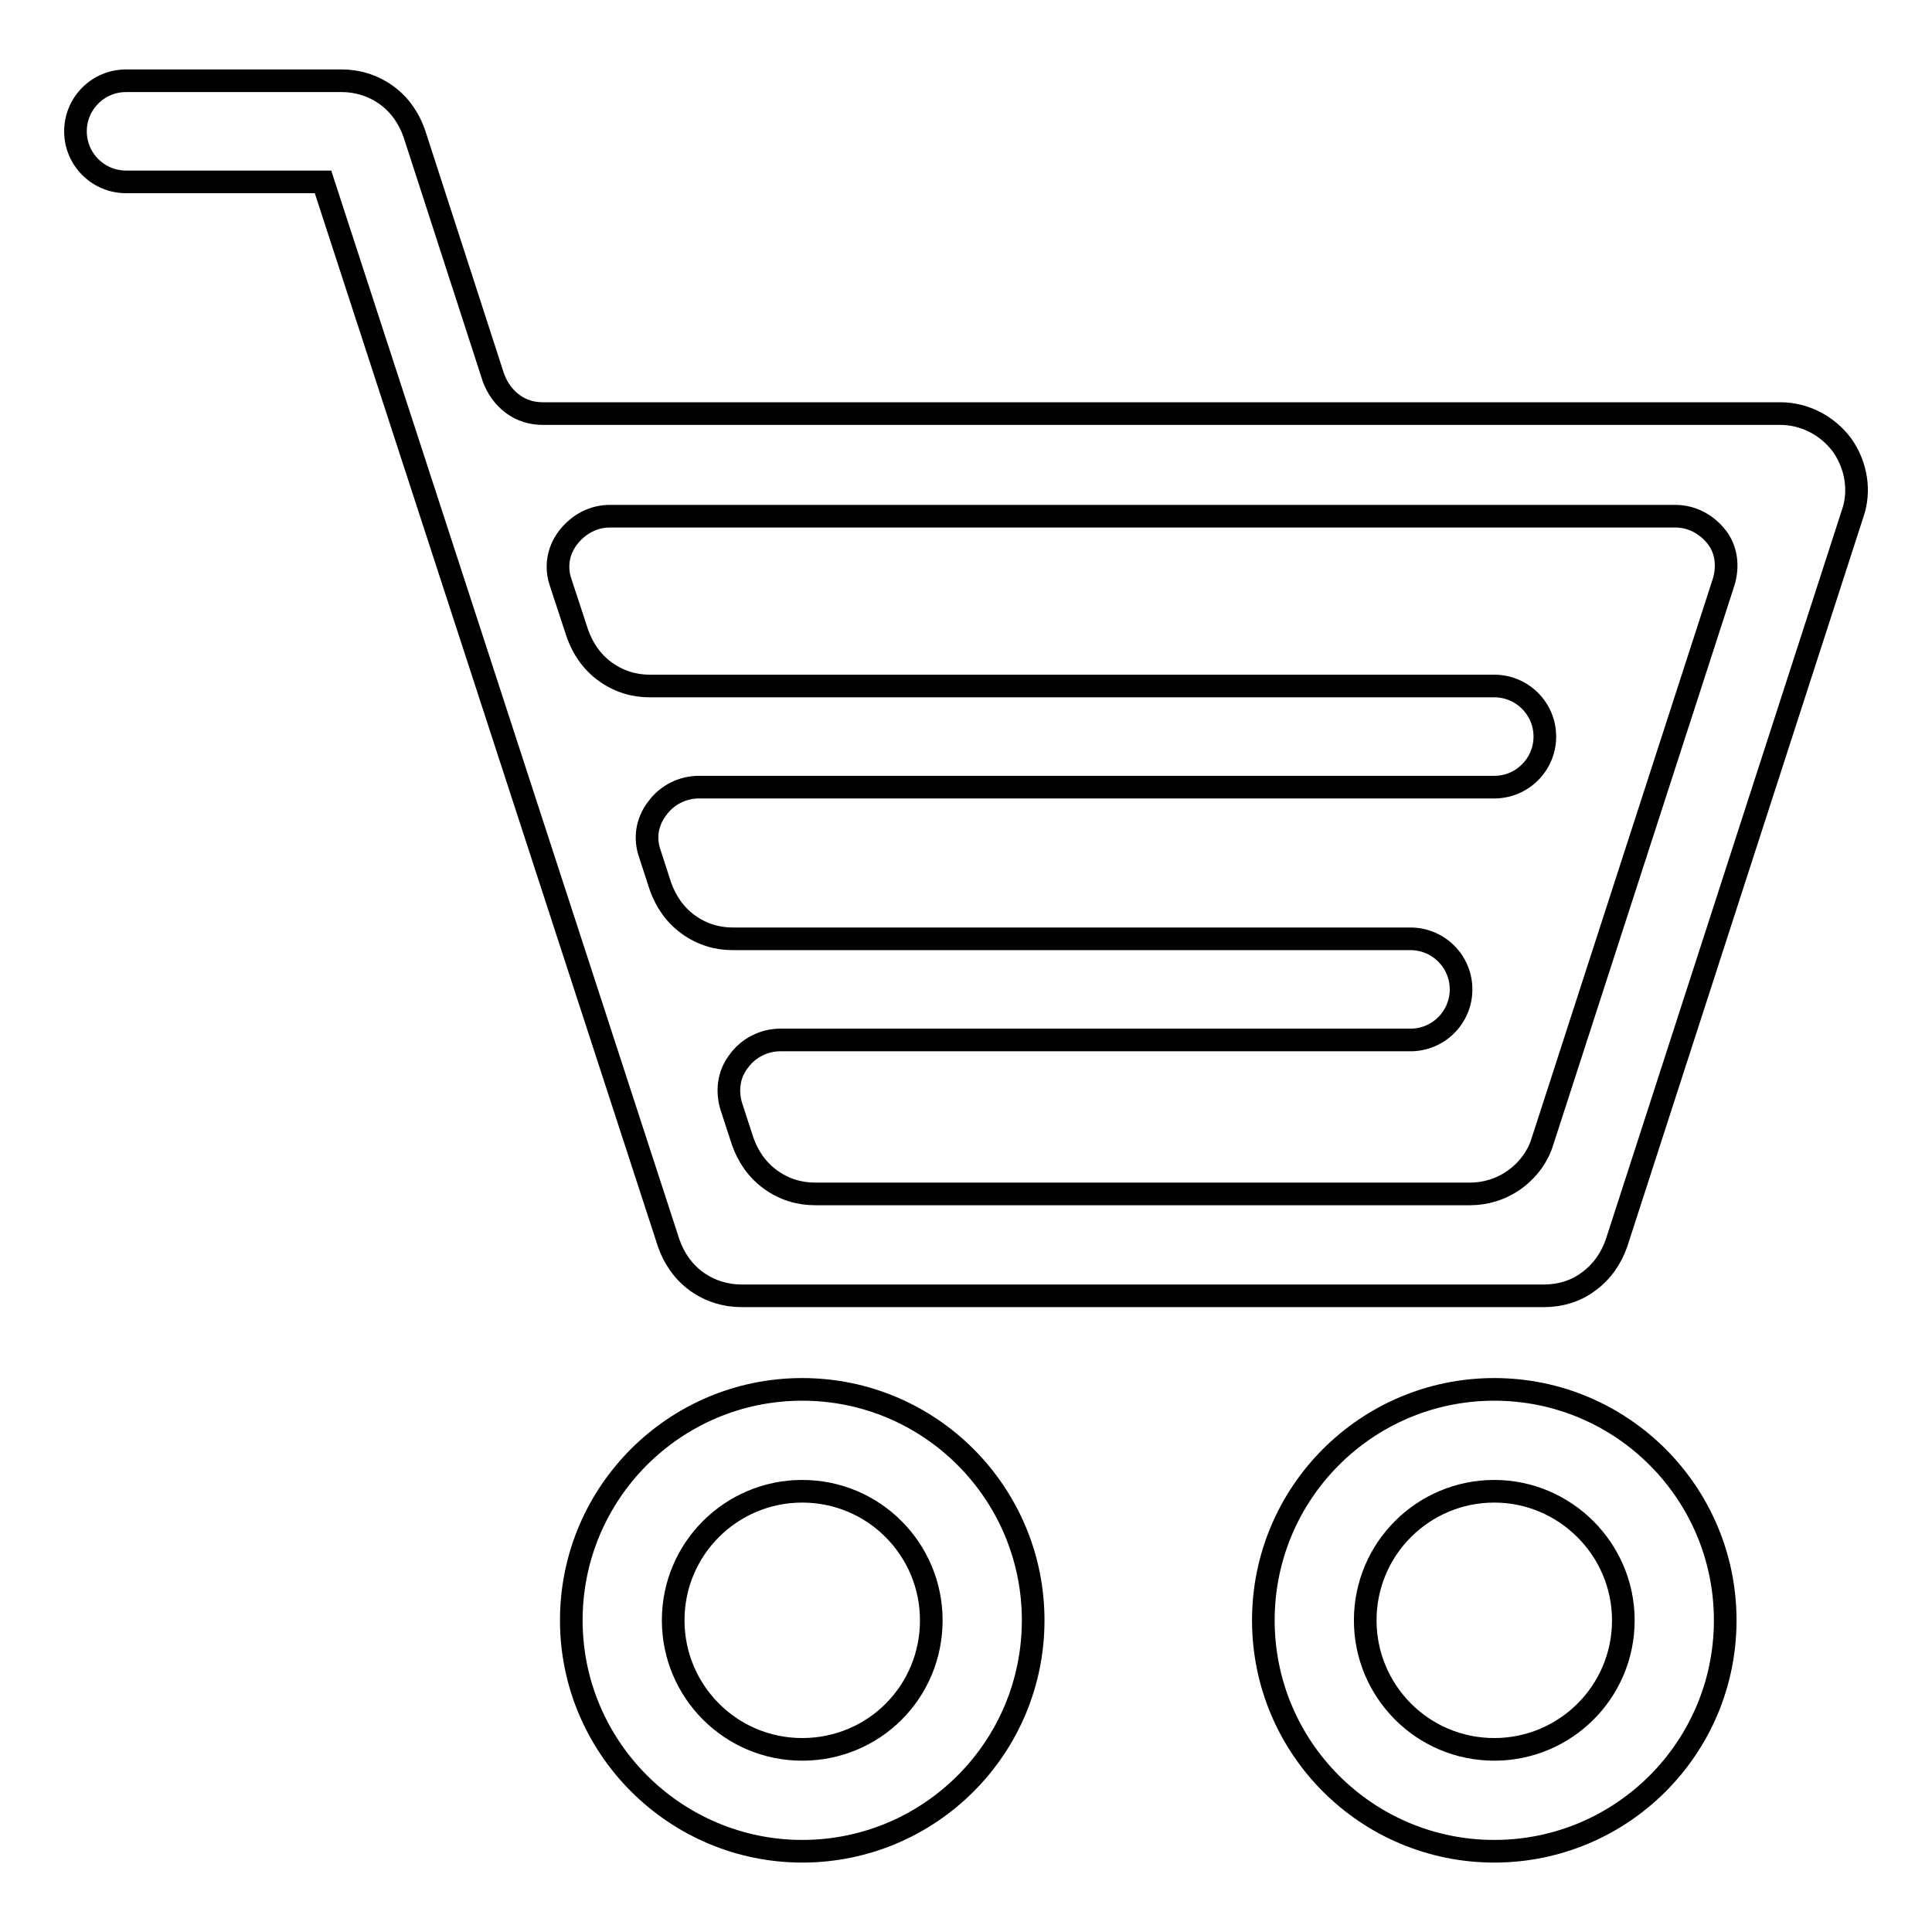
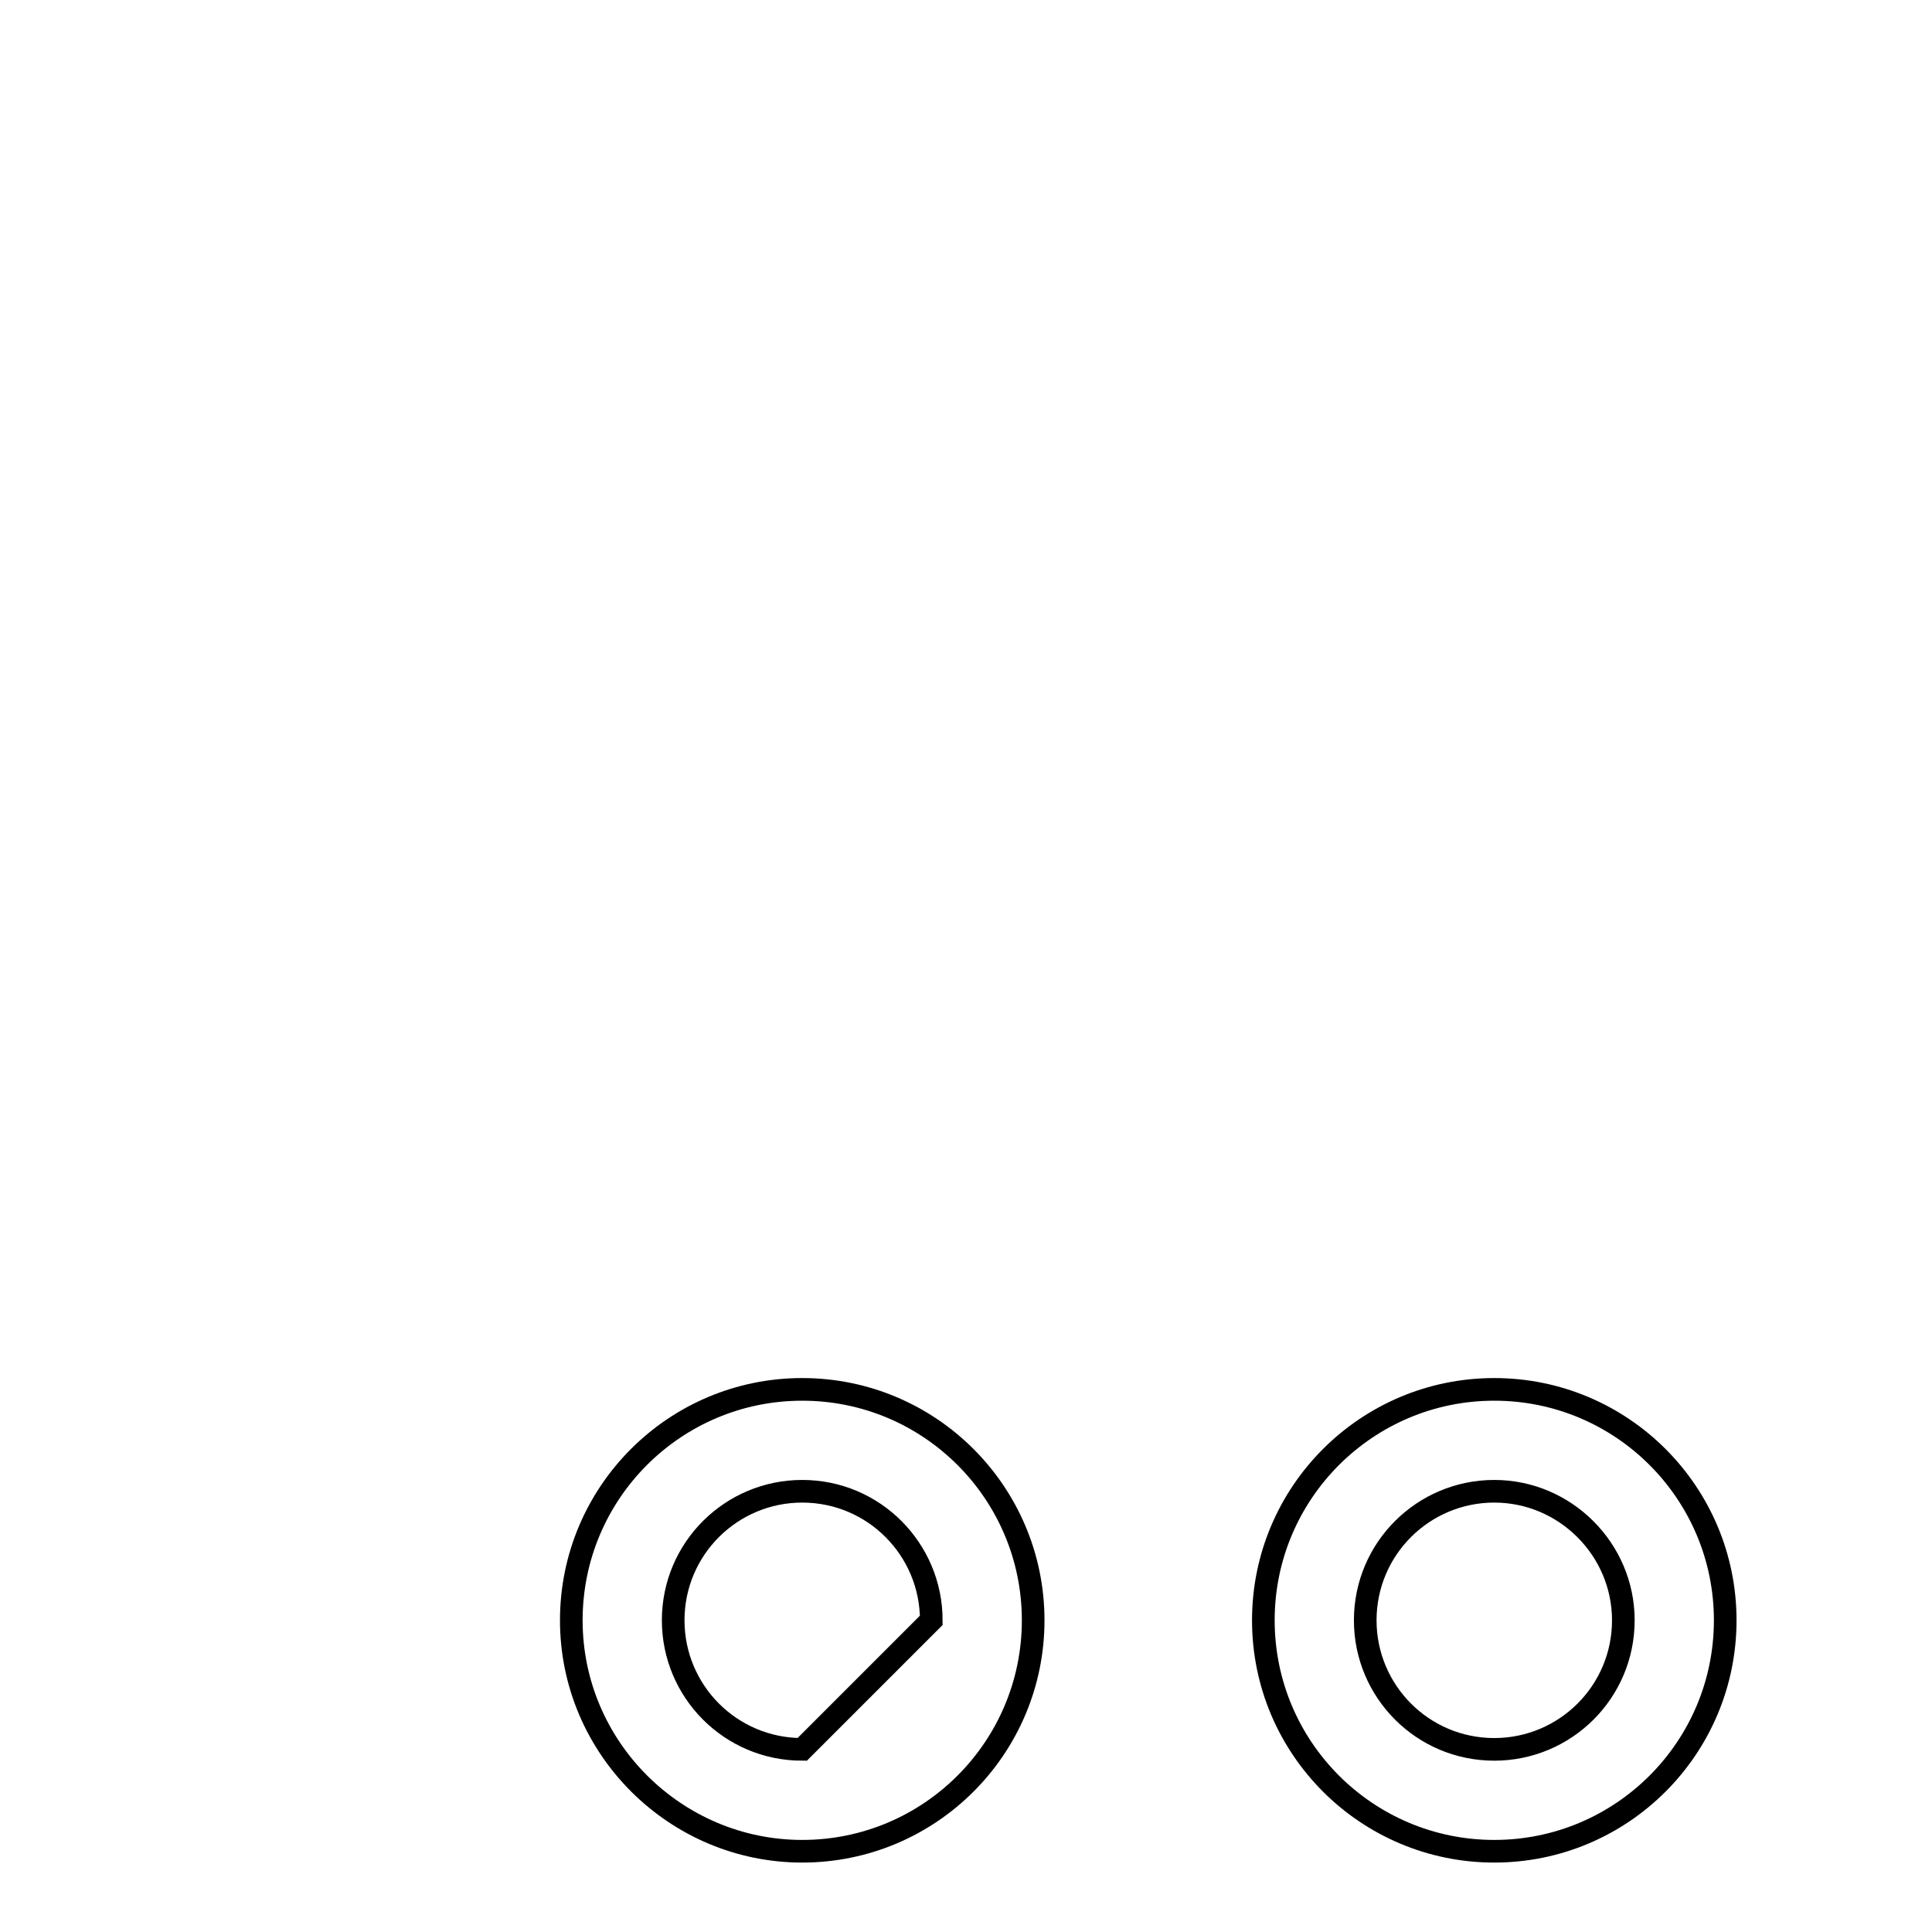
<svg xmlns="http://www.w3.org/2000/svg" version="1.1" x="0px" y="0px" viewBox="0 0 256 256" enable-background="new 0 0 256 256" xml:space="preserve">
  <g>
    <g>
-       <path stroke-width="3" fill-opacity="0" stroke="#000000" d="M244.1,59c-2-2.7-5.1-4.2-8.2-4.2H71.9c-1.4,0-2.8-0.4-4-1.3c-1.2-0.9-2-2.1-2.5-3.4L54.9,17.7c-0.7-2-1.9-3.8-3.7-5.1c-1.8-1.3-3.9-1.9-5.9-1.9H16.7c-3.7,0-6.7,3-6.7,6.7c0,3.7,3,6.7,6.7,6.7h26.1l45.8,140.6c0.7,2,1.9,3.8,3.7,5.1c1.8,1.3,3.9,1.9,5.9,1.9h106.4c2.1,0,4.2-0.6,5.9-1.9c1.8-1.3,3-3.1,3.7-5.1L245.5,68C246.5,65.1,246,61.7,244.1,59z M228.4,77.1l-24,74.1c-0.6,2-1.9,3.8-3.7,5.1c-1.8,1.3-3.9,1.9-5.9,1.9H108c-2.1,0-4.1-0.6-5.9-1.9c-1.8-1.3-3-3.1-3.7-5.1l-1.5-4.6c-0.6-2-0.4-4.2,1-6c1.3-1.8,3.4-2.8,5.5-2.8h83.5c3.7,0,6.7-3,6.7-6.7c0-3.7-3-6.7-6.7-6.7H97.1c-2.1,0-4.1-0.6-5.9-1.9c-1.8-1.3-3-3.1-3.7-5.1l-1.4-4.3c-0.7-2-0.4-4.2,1-6c1.3-1.8,3.4-2.8,5.5-2.8H198c3.7,0,6.7-3,6.7-6.7c0-3.7-3-6.7-6.7-6.7H86.1c-2.1,0-4.1-0.6-5.9-1.9c-1.8-1.3-3-3.1-3.7-5.1l-2.2-6.7c-0.7-2-0.4-4.2,1-6s3.4-2.8,5.5-2.8H222c2.1,0,4.1,1,5.5,2.8C228.8,72.9,229,75.1,228.4,77.1z" />
-       <path stroke-width="3" fill-opacity="0" stroke="#000000" d="M106.3,184.1c-16.9,0-30.6,13.7-30.6,30.6c0,16.9,13.8,30.6,30.6,30.6c16.9,0,30.6-13.7,30.6-30.6C136.9,197.8,123.2,184.1,106.3,184.1z M106.3,231.8c-9.5,0-17.1-7.7-17.1-17.1c0-9.5,7.7-17.1,17.1-17.1c9.5,0,17.1,7.7,17.1,17.1C123.4,224.2,115.8,231.8,106.3,231.8z" />
+       <path stroke-width="3" fill-opacity="0" stroke="#000000" d="M106.3,184.1c-16.9,0-30.6,13.7-30.6,30.6c0,16.9,13.8,30.6,30.6,30.6c16.9,0,30.6-13.7,30.6-30.6C136.9,197.8,123.2,184.1,106.3,184.1z M106.3,231.8c-9.5,0-17.1-7.7-17.1-17.1c0-9.5,7.7-17.1,17.1-17.1c9.5,0,17.1,7.7,17.1,17.1z" />
      <path stroke-width="3" fill-opacity="0" stroke="#000000" d="M198,184.1c-16.9,0-30.6,13.7-30.6,30.6c0,16.9,13.7,30.6,30.6,30.6s30.6-13.7,30.6-30.6C228.6,197.8,214.9,184.1,198,184.1z M198,231.8c-9.5,0-17.1-7.7-17.1-17.1c0-9.5,7.7-17.1,17.1-17.1s17.1,7.7,17.1,17.1C215.1,224.2,207.4,231.8,198,231.8z" />
    </g>
  </g>
</svg>